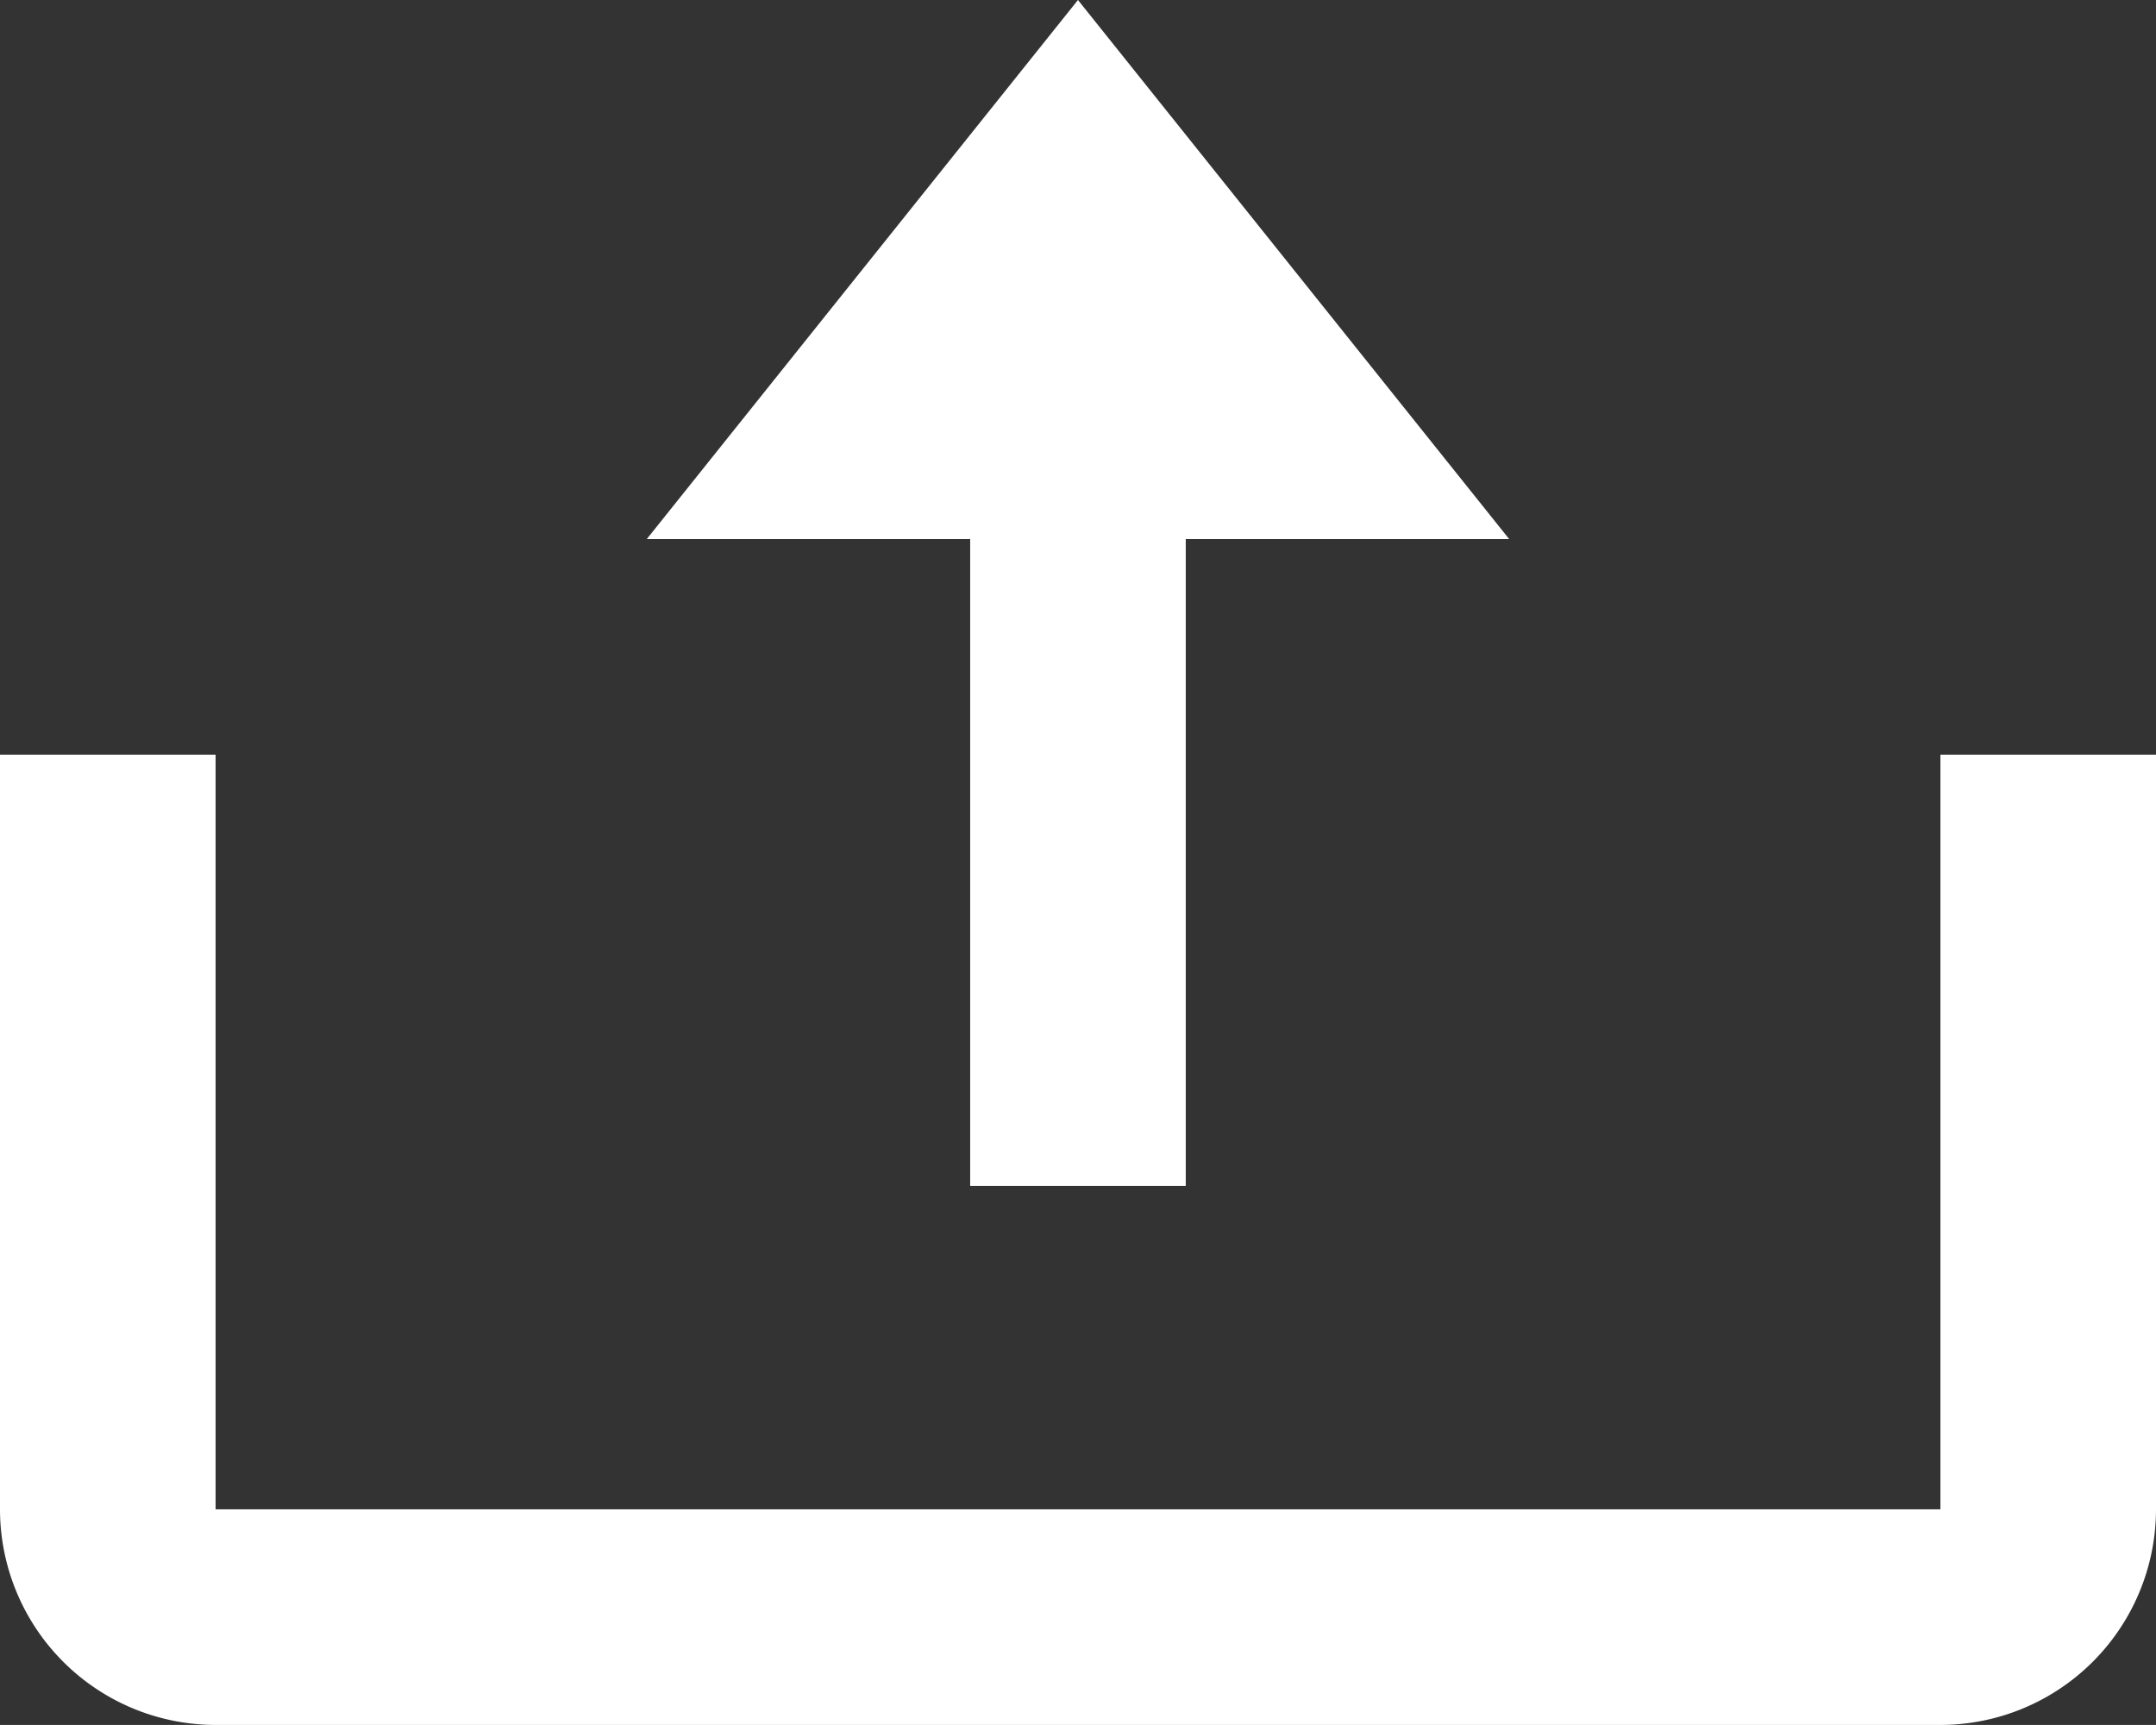
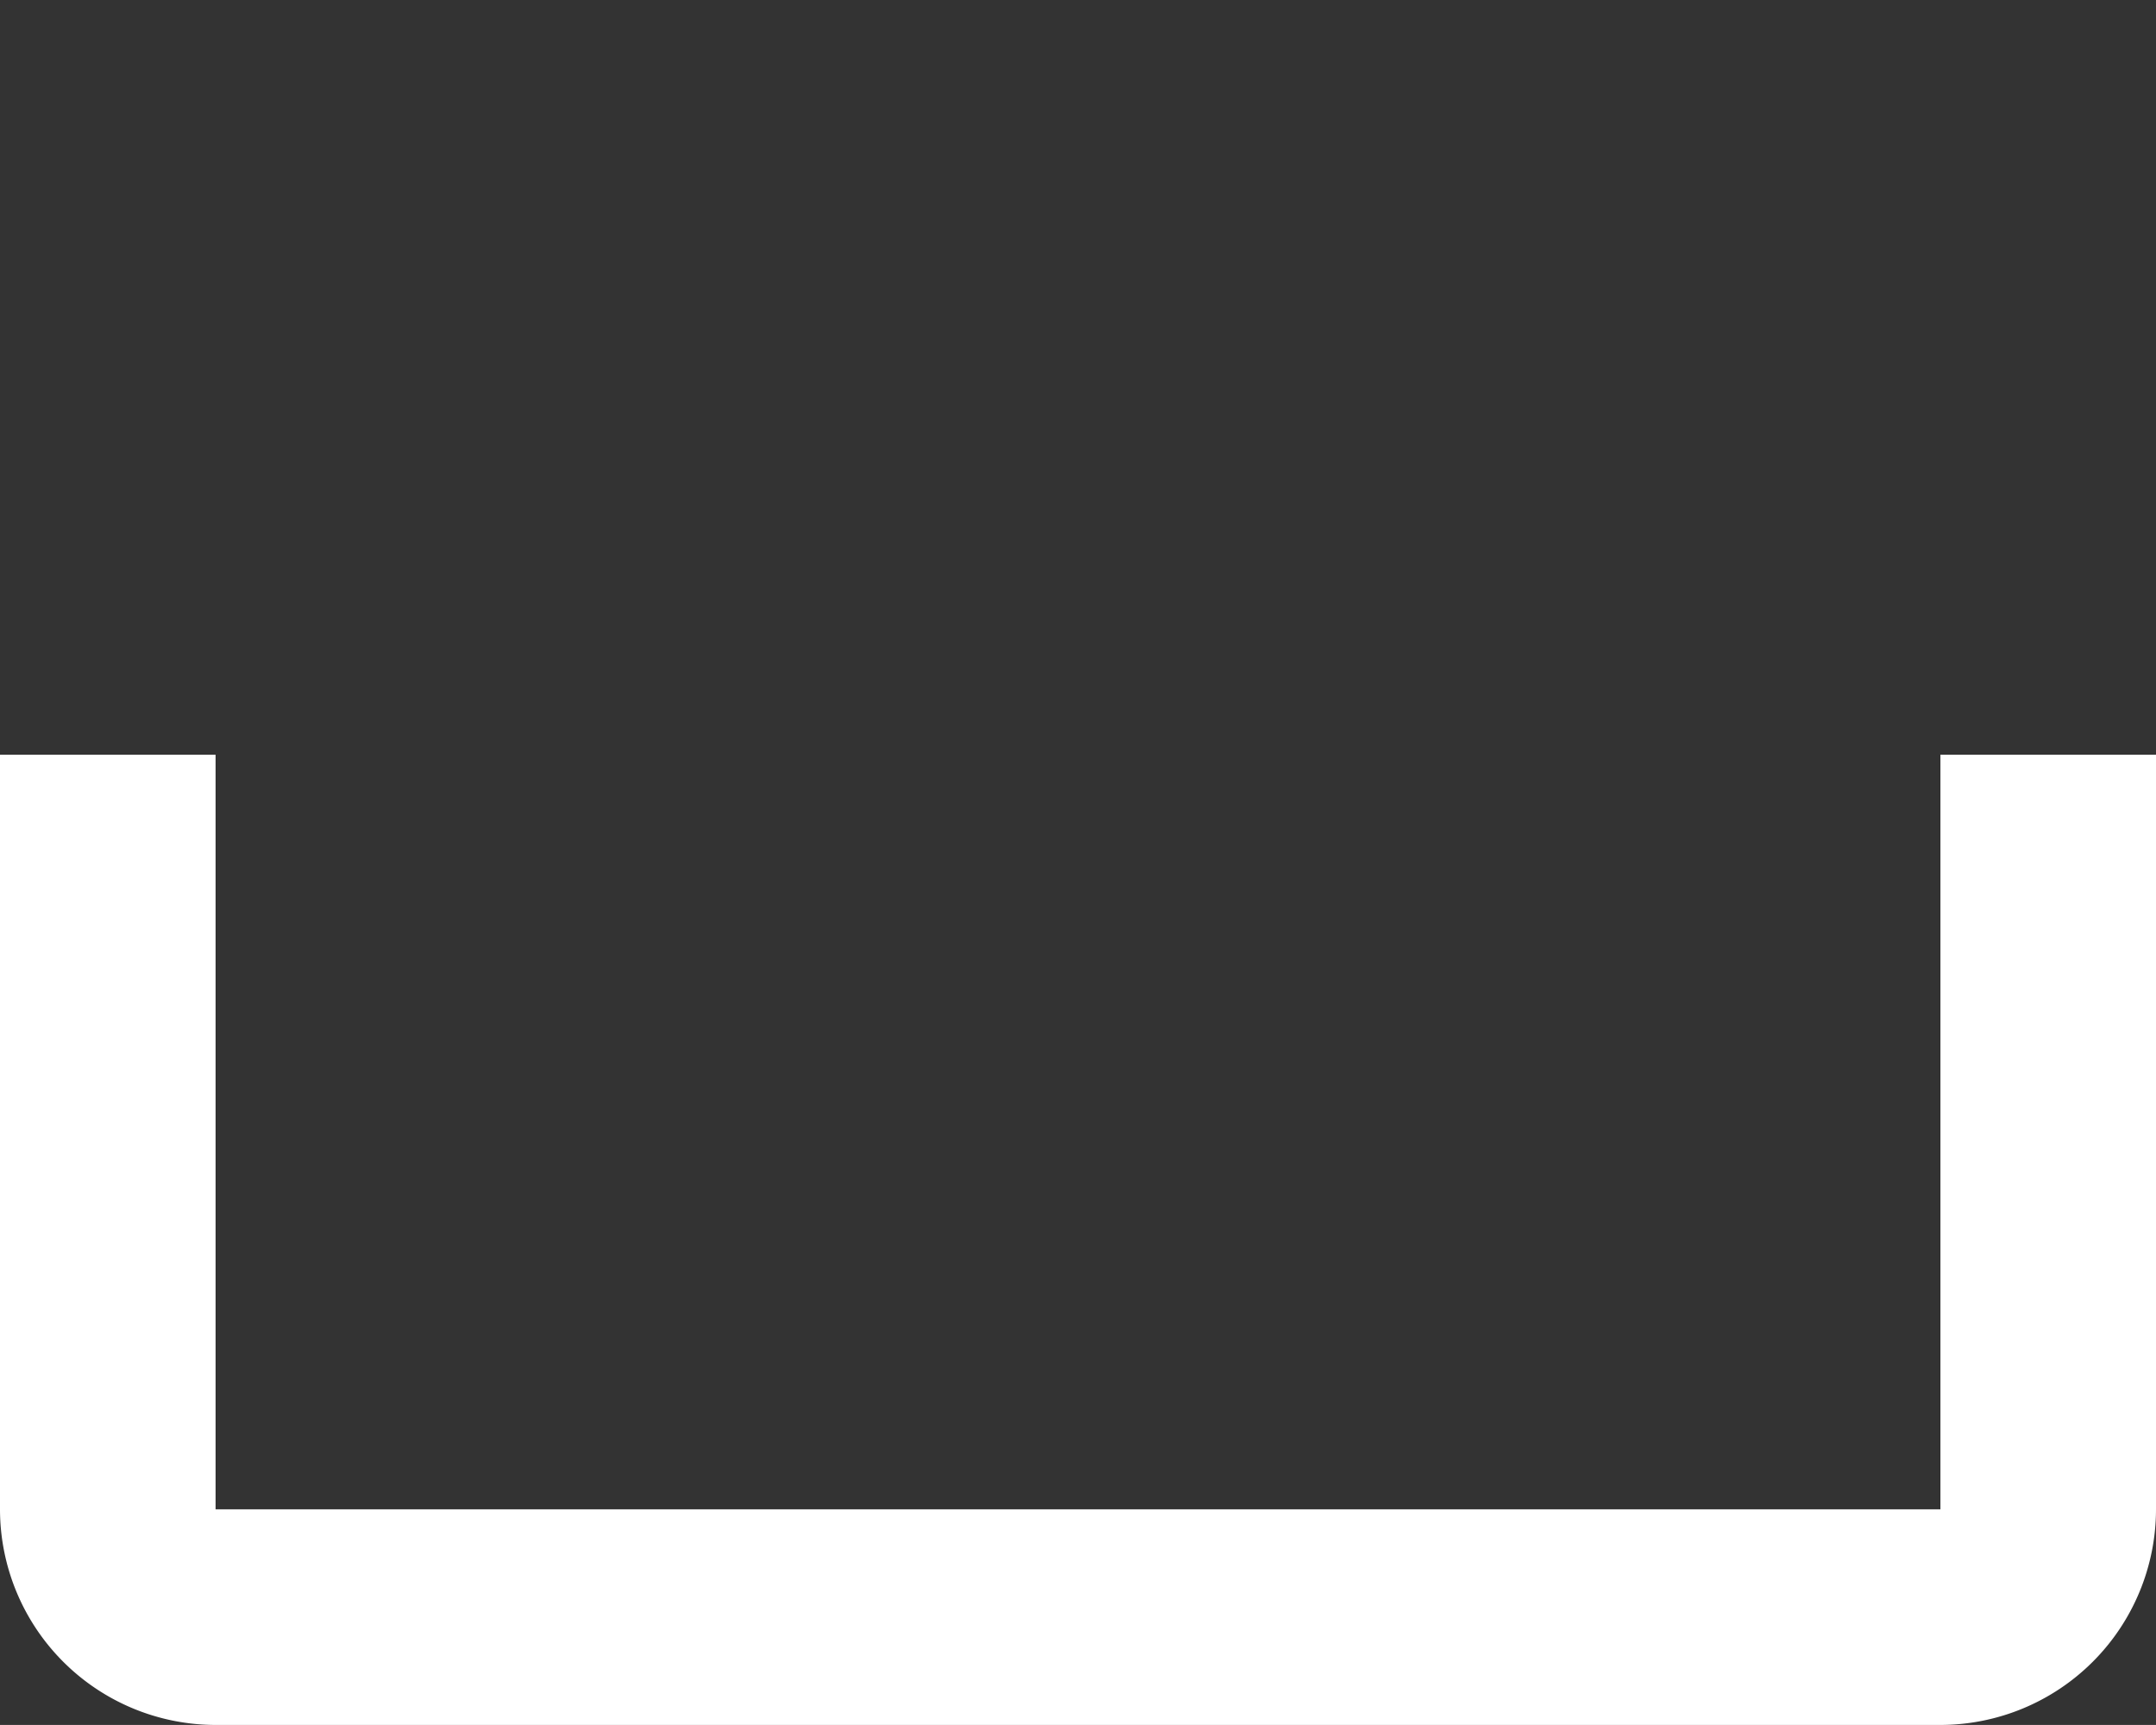
<svg xmlns="http://www.w3.org/2000/svg" width="32.301" height="25.84" viewBox="0 0 32.301 25.84">
  <rect x="0" y="0" width="32.301" height="25.84" fill="#333333" stroke="none" />
  <g id="upload_ico" transform="translate(-4 -8)">
-     <path id="Path_213" data-name="Path 213" d="M20.845,25.765h3.23v-9.69H28.92L22.46,8,16,16.075h4.845Z" transform="translate(-2.31)" fill="#fff" />
    <path id="Path_214" data-name="Path 214" d="M33.071,33.305H7.23V22H4V33.305a3.233,3.233,0,0,0,3.23,3.23H33.071a3.233,3.233,0,0,0,3.23-3.23V22h-3.23Z" transform="translate(0 -2.695)" fill="#fff" />
  </g>
</svg>